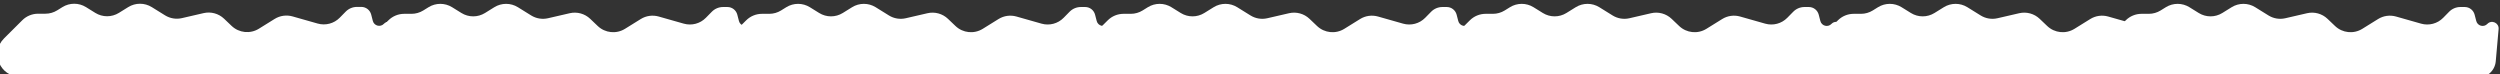
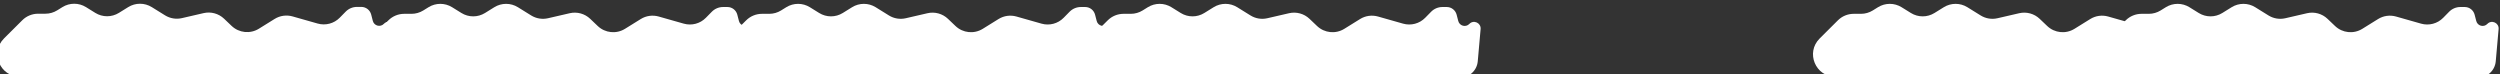
<svg xmlns="http://www.w3.org/2000/svg" fill="none" viewBox="0 0 4612 137" height="137" width="4612">
  <rect x="0" y="0" width="4612" height="137" fill="#333333" stroke="none" />
  <g clip-path="url(#clip0_223_635)">
    <path fill="white" d="M83.742 25.297H70.253C59.339 25.297 48.869 29.621 41.135 37.322L7.423 70.889C-18.662 96.861 -0.268 141.402 36.541 141.402H671.347L687.42 143C705.791 144.826 722.118 131.303 723.747 112.914L729.017 53.395C730.025 42.014 716.156 35.699 708.233 43.931C701.664 50.757 690.154 47.734 687.787 38.561L684.771 26.877C682.624 18.554 675.117 12.739 666.522 12.739H658.542C650.716 12.739 643.219 15.886 637.738 21.471L626.774 32.643C616.196 43.422 600.574 47.562 586.046 43.437L539.715 30.28C528.54 27.106 516.545 28.79 506.676 34.917L477.556 52.995C461.591 62.906 440.947 60.78 427.336 47.825L413.349 34.51C403.301 24.946 389.12 21.07 375.603 24.193L335.546 33.451C324.92 35.907 313.754 34.056 304.487 28.304L280.032 13.122C266.702 4.846 249.831 4.846 236.5 13.122L219.344 23.773C206.013 32.048 189.142 32.048 175.811 23.773L158.655 13.122C145.324 4.846 128.453 4.846 115.122 13.122L105.508 19.091C98.973 23.148 91.434 25.297 83.742 25.297Z" />
    <path fill="white" d="M759.152 25.493H745.663C734.749 25.493 724.279 29.816 716.545 37.517L682.833 71.085C656.749 97.056 675.142 141.597 711.951 141.597H1346.76L1362.83 143.195C1381.2 145.021 1397.53 131.499 1399.16 113.109L1404.43 53.59C1405.43 42.209 1391.57 35.895 1383.64 44.127C1377.07 50.952 1365.56 47.929 1363.2 38.756L1360.18 27.072C1358.03 18.75 1350.53 12.934 1341.93 12.934H1333.95C1326.13 12.934 1318.63 16.081 1313.15 21.666L1302.18 32.838C1291.61 43.618 1275.98 47.758 1261.46 43.632L1215.13 30.475C1203.95 27.302 1191.96 28.985 1182.09 35.112L1152.97 53.19C1137 63.101 1116.36 60.975 1102.75 48.02L1088.76 34.706C1078.71 25.141 1064.53 21.265 1051.01 24.389L1010.96 33.646C1000.33 36.102 989.164 34.252 979.898 28.499L955.443 13.317C942.112 5.041 925.241 5.041 911.91 13.317L894.754 23.968C881.423 32.244 864.552 32.244 851.221 23.968L834.065 13.317C820.734 5.041 803.863 5.041 790.532 13.317L780.918 19.286C774.383 23.343 766.844 25.493 759.152 25.493Z" />
    <path fill="white" d="M1419.15 25.493H1405.66C1394.75 25.493 1384.28 29.816 1376.55 37.517L1342.83 71.085C1316.75 97.056 1335.14 141.597 1371.95 141.597H2006.76L2022.83 143.195C2041.2 145.021 2057.53 131.499 2059.16 113.109L2064.43 53.59C2065.43 42.209 2051.57 35.895 2043.64 44.127C2037.07 50.952 2025.56 47.929 2023.2 38.756L2020.18 27.072C2018.03 18.75 2010.53 12.934 2001.93 12.934H1993.95C1986.13 12.934 1978.63 16.081 1973.15 21.666L1962.18 32.838C1951.61 43.618 1935.98 47.758 1921.46 43.632L1875.13 30.475C1863.95 27.302 1851.96 28.985 1842.09 35.112L1812.97 53.19C1797 63.101 1776.36 60.975 1762.75 48.02L1748.76 34.706C1738.71 25.141 1724.53 21.265 1711.01 24.389L1670.96 33.646C1660.33 36.102 1649.16 34.252 1639.9 28.499L1615.44 13.317C1602.11 5.041 1585.24 5.041 1571.91 13.317L1554.75 23.968C1541.42 32.244 1524.55 32.244 1511.22 23.968L1494.06 13.317C1480.73 5.041 1463.86 5.041 1450.53 13.317L1440.92 19.286C1434.38 23.343 1426.84 25.493 1419.15 25.493Z" />
    <path fill="white" d="M2086.15 25.493H2072.66C2061.75 25.493 2051.28 29.816 2043.55 37.517L2009.83 71.085C1983.75 97.056 2002.14 141.597 2038.95 141.597H2673.76L2689.83 143.195C2708.2 145.021 2724.53 131.499 2726.16 113.109L2731.43 53.59C2732.43 42.209 2718.57 35.895 2710.64 44.127C2704.07 50.952 2692.56 47.929 2690.2 38.756L2687.18 27.072C2685.03 18.75 2677.53 12.934 2668.93 12.934H2660.95C2653.13 12.934 2645.63 16.081 2640.15 21.666L2629.18 32.838C2618.61 43.618 2602.98 47.758 2588.46 43.632L2542.13 30.475C2530.95 27.302 2518.96 28.985 2509.09 35.112L2479.97 53.19C2464 63.101 2443.36 60.975 2429.75 48.02L2415.76 34.706C2405.71 25.141 2391.53 21.265 2378.01 24.389L2337.96 33.646C2327.33 36.102 2316.16 34.252 2306.9 28.499L2282.44 13.317C2269.11 5.041 2252.24 5.041 2238.91 13.317L2221.75 23.968C2208.42 32.244 2191.55 32.244 2178.22 23.968L2161.06 13.317C2147.73 5.041 2130.86 5.041 2117.53 13.317L2107.92 19.286C2101.38 23.343 2093.84 25.493 2086.15 25.493Z" />
-     <path fill="white" d="M2754.15 25.493H2740.66C2729.75 25.493 2719.28 29.816 2711.55 37.517L2677.83 71.085C2651.75 97.056 2670.14 141.597 2706.95 141.597H3341.76L3357.83 143.195C3376.2 145.021 3392.53 131.499 3394.16 113.109L3399.43 53.59C3400.43 42.209 3386.57 35.895 3378.64 44.127C3372.07 50.952 3360.56 47.929 3358.2 38.756L3355.18 27.072C3353.03 18.75 3345.53 12.934 3336.93 12.934H3328.95C3321.13 12.934 3313.63 16.081 3308.15 21.666L3297.18 32.838C3286.61 43.618 3270.98 47.758 3256.46 43.632L3210.13 30.475C3198.95 27.302 3186.96 28.985 3177.09 35.112L3147.97 53.19C3132 63.101 3111.36 60.975 3097.75 48.02L3083.76 34.706C3073.71 25.141 3059.53 21.265 3046.01 24.389L3005.96 33.646C2995.33 36.102 2984.16 34.252 2974.9 28.499L2950.44 13.317C2937.11 5.041 2920.24 5.041 2906.91 13.317L2889.75 23.968C2876.42 32.244 2859.55 32.244 2846.22 23.968L2829.06 13.317C2815.73 5.041 2798.86 5.041 2785.53 13.317L2775.92 19.286C2769.38 23.343 2761.84 25.493 2754.15 25.493Z" />
    <path fill="white" d="M3433.15 25.493H3419.66C3408.75 25.493 3398.28 29.816 3390.55 37.517L3356.83 71.085C3330.75 97.056 3349.14 141.597 3385.95 141.597H4020.76L4036.83 143.195C4055.2 145.021 4071.53 131.499 4073.16 113.109L4078.43 53.59C4079.43 42.209 4065.57 35.895 4057.64 44.127C4051.07 50.952 4039.56 47.929 4037.2 38.756L4034.18 27.072C4032.03 18.75 4024.53 12.934 4015.93 12.934H4007.95C4000.13 12.934 3992.63 16.081 3987.15 21.666L3976.18 32.838C3965.61 43.618 3949.98 47.758 3935.46 43.632L3889.13 30.475C3877.95 27.302 3865.96 28.985 3856.09 35.112L3826.97 53.19C3811 63.101 3790.36 60.975 3776.75 48.02L3762.76 34.706C3752.71 25.141 3738.53 21.265 3725.01 24.389L3684.96 33.646C3674.33 36.102 3663.16 34.252 3653.9 28.499L3629.44 13.317C3616.11 5.041 3599.24 5.041 3585.91 13.317L3568.75 23.968C3555.42 32.244 3538.55 32.244 3525.22 23.968L3508.06 13.317C3494.73 5.041 3477.86 5.041 3464.53 13.317L3454.92 19.286C3448.38 23.343 3440.84 25.493 3433.15 25.493Z" />
    <path fill="white" d="M3964.15 25.493H3950.66C3939.75 25.493 3929.28 29.816 3921.55 37.517L3887.83 71.085C3861.75 97.056 3880.14 141.597 3916.95 141.597H4551.76L4567.83 143.195C4586.2 145.021 4602.53 131.499 4604.16 113.109L4609.43 53.59C4610.43 42.209 4596.57 35.895 4588.64 44.127C4582.07 50.952 4570.56 47.929 4568.2 38.756L4565.18 27.072C4563.03 18.75 4555.53 12.934 4546.93 12.934H4538.95C4531.13 12.934 4523.63 16.081 4518.15 21.666L4507.18 32.838C4496.61 43.618 4480.98 47.758 4466.46 43.632L4420.13 30.475C4408.95 27.302 4396.96 28.985 4387.09 35.112L4357.97 53.19C4342 63.101 4321.36 60.975 4307.75 48.02L4293.76 34.706C4283.71 25.141 4269.53 21.265 4256.01 24.389L4215.96 33.646C4205.33 36.102 4194.16 34.252 4184.9 28.499L4160.44 13.317C4147.11 5.041 4130.24 5.041 4116.91 13.317L4099.75 23.968C4086.42 32.244 4069.55 32.244 4056.22 23.968L4039.06 13.317C4025.73 5.041 4008.86 5.041 3995.53 13.317L3985.92 19.286C3979.38 23.343 3971.84 25.493 3964.15 25.493Z" />
  </g>
  <defs>
    <clipPath id="clip0_223_635">
      <rect fill="white" height="137" width="4612" />
    </clipPath>
  </defs>
</svg>